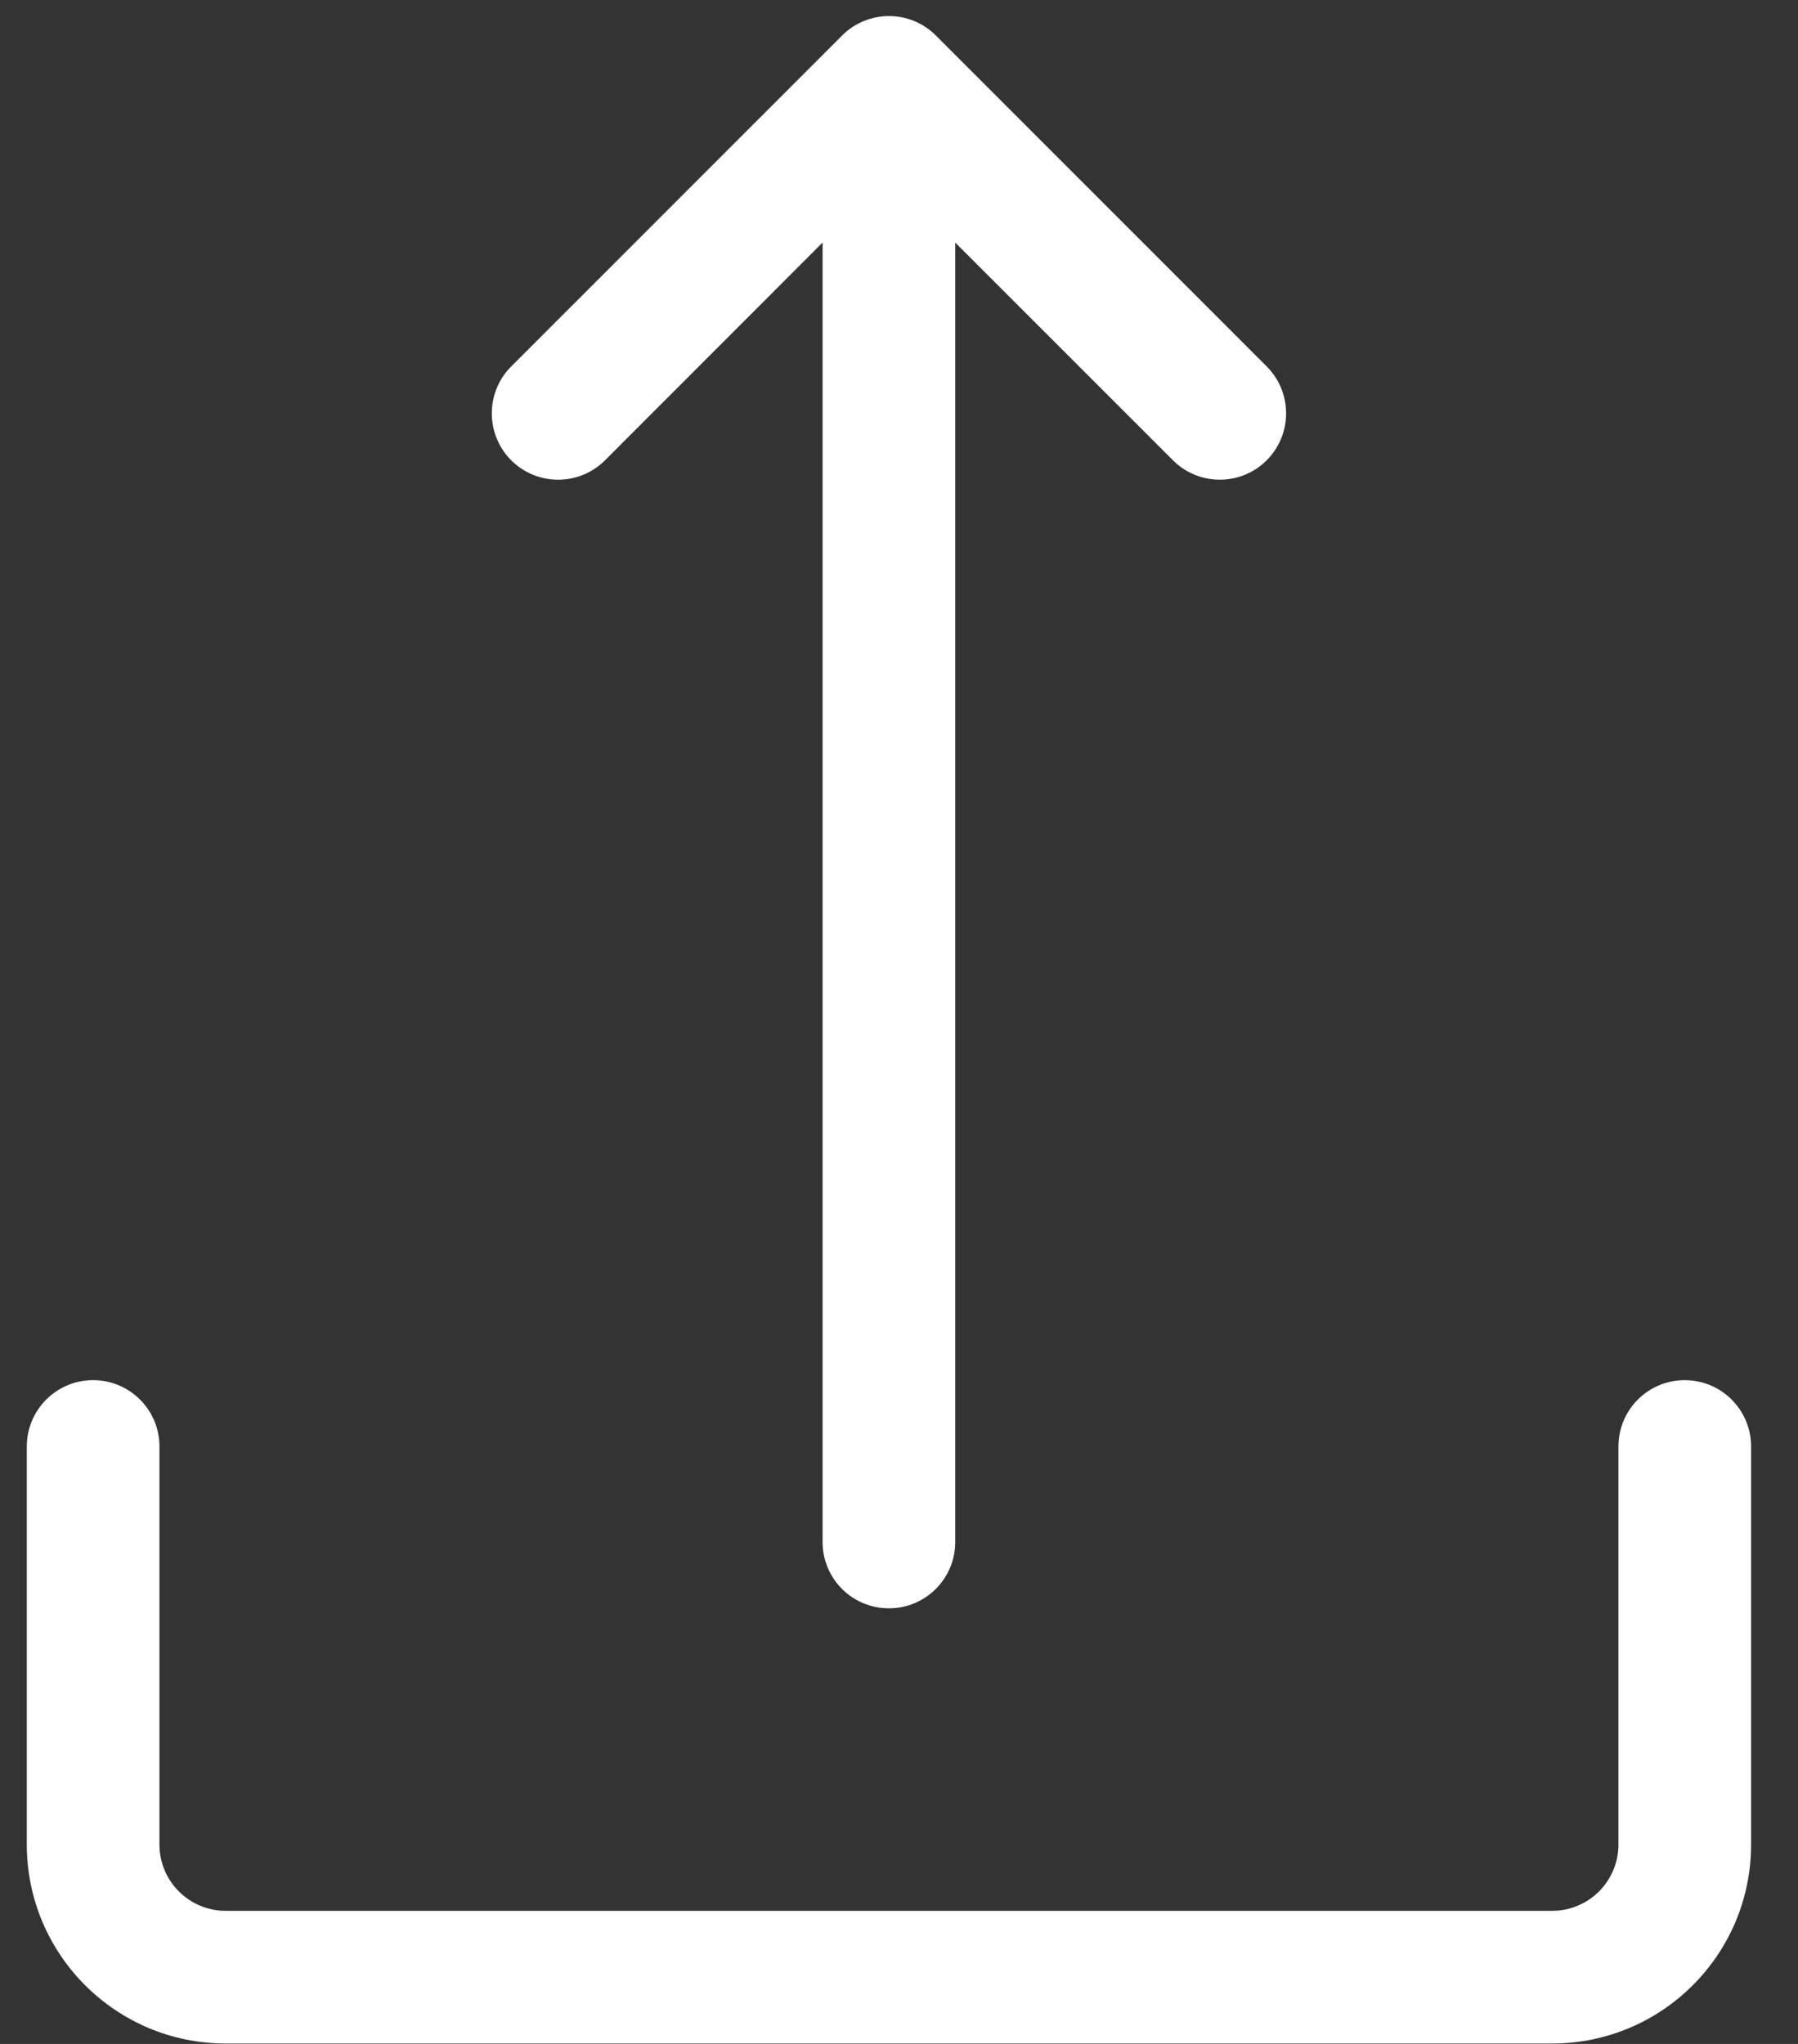
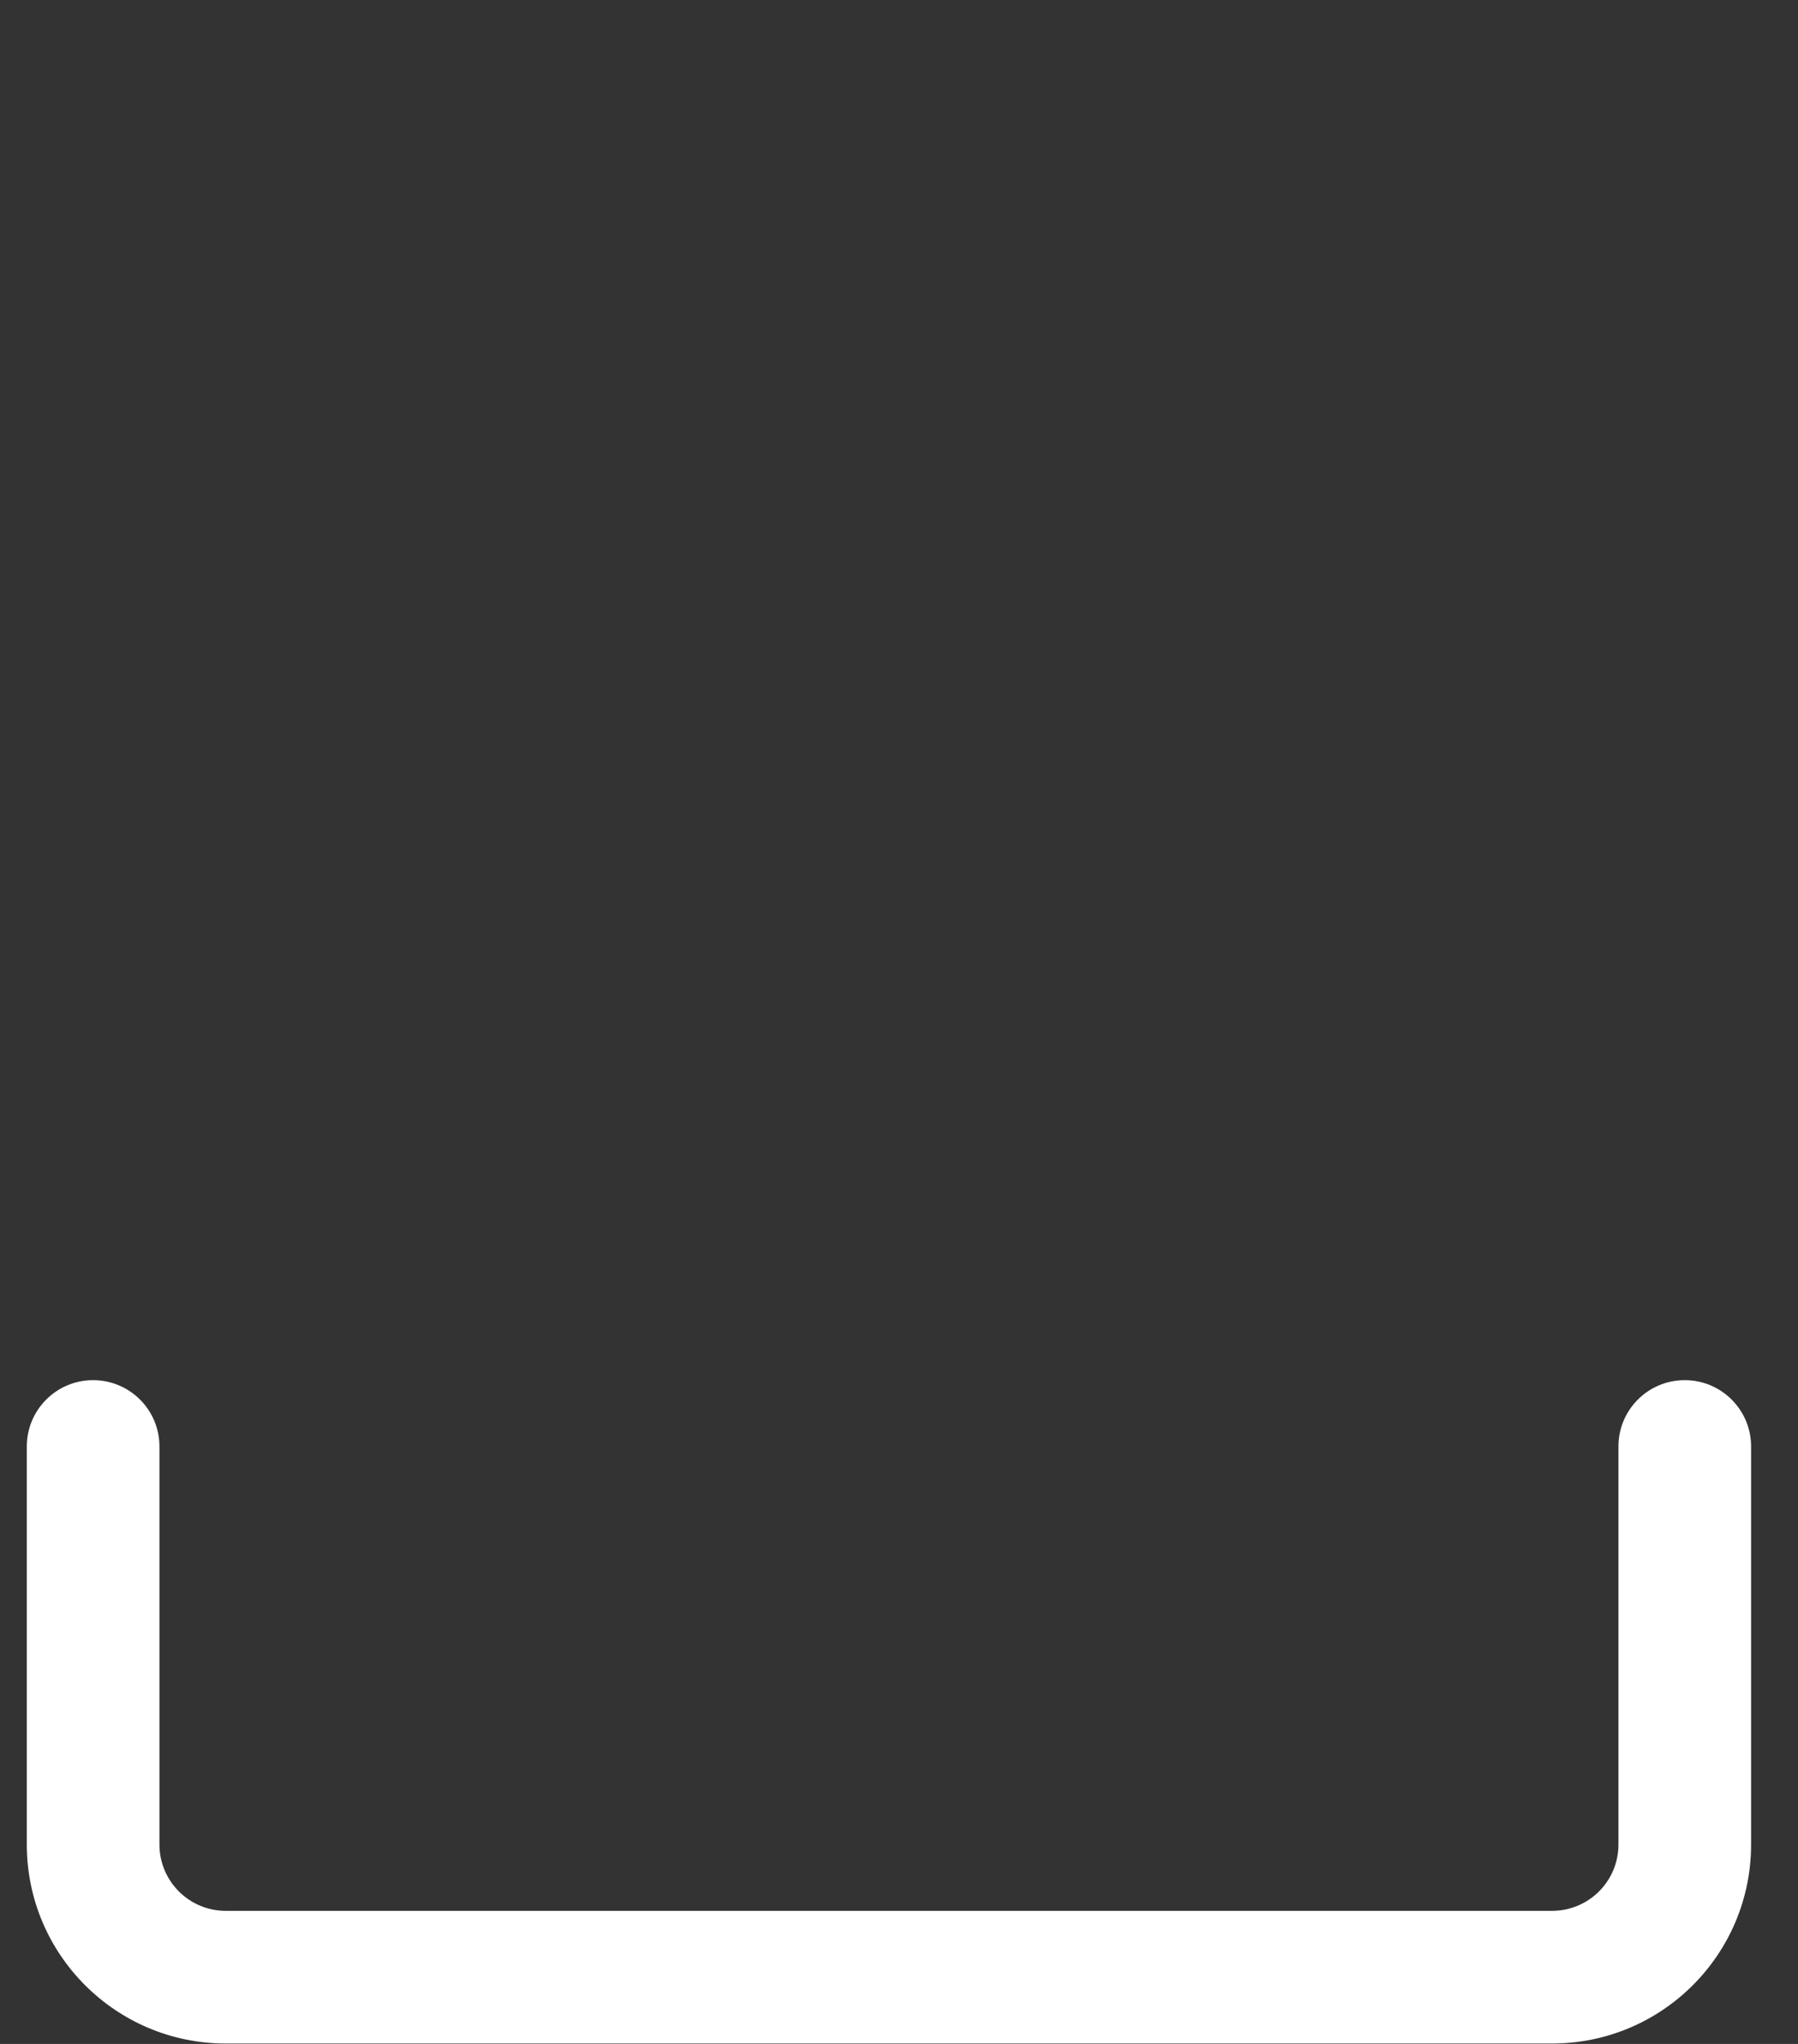
<svg xmlns="http://www.w3.org/2000/svg" width="22px" height="25px" viewBox="0 0 22 25" version="1.1">
  <rect x="0" y="0" width="22" height="25" fill="#333333" stroke="none" />
  <title>C66EEBBD-5683-4A8F-B0E1-3121BB53DDA7</title>
  <g id="Pagine-interne" stroke="none" stroke-width="1" fill="none" fill-rule="evenodd">
    <g id="Contattaci-" transform="translate(-473, -2719)" fill="#FFFFFF" fill-rule="nonzero">
      <g id="Lavora-con-noi" transform="translate(227, 1833)">
        <g id="1" transform="translate(0, 206)">
          <g id="Azienda" transform="translate(40, 632)">
            <g id="Input" transform="translate(0, 34)">
              <g id="upload" transform="translate(206, 14)">
                <path d="M20.614,16.881 C20.166,16.881 19.803,17.244 19.803,17.692 L19.803,22.561 C19.803,23.009 19.44,23.372 18.991,23.372 L2.762,23.372 C2.314,23.372 1.951,23.009 1.951,22.561 L1.951,17.692 C1.951,17.244 1.587,16.881 1.139,16.881 C0.691,16.881 0.328,17.244 0.328,17.692 L0.328,22.561 C0.328,23.905 1.418,24.995 2.762,24.995 L18.991,24.995 C20.336,24.995 21.426,23.905 21.426,22.561 L21.426,17.692 C21.426,17.244 21.062,16.881 20.614,16.881 Z" id="Path" />
-                 <path d="M15.489,14.228 C15.175,13.925 14.676,13.925 14.362,14.228 L11.688,16.901 L11.688,1.007 C11.688,0.559 11.325,0.196 10.876,0.196 C10.428,0.196 10.065,0.559 10.065,1.007 L10.065,16.901 L7.393,14.228 C7.07,13.917 6.557,13.926 6.245,14.248 C5.942,14.563 5.942,15.061 6.245,15.376 L10.303,19.433 C10.619,19.75 11.133,19.751 11.45,19.435 C11.451,19.434 11.451,19.434 11.452,19.433 L15.509,15.376 C15.82,15.053 15.811,14.54 15.489,14.228 Z" id="Path" transform="translate(10.877, 9.934) scale(1, -1) translate(-10.877, -9.934) " />
              </g>
            </g>
          </g>
        </g>
      </g>
    </g>
  </g>
</svg>